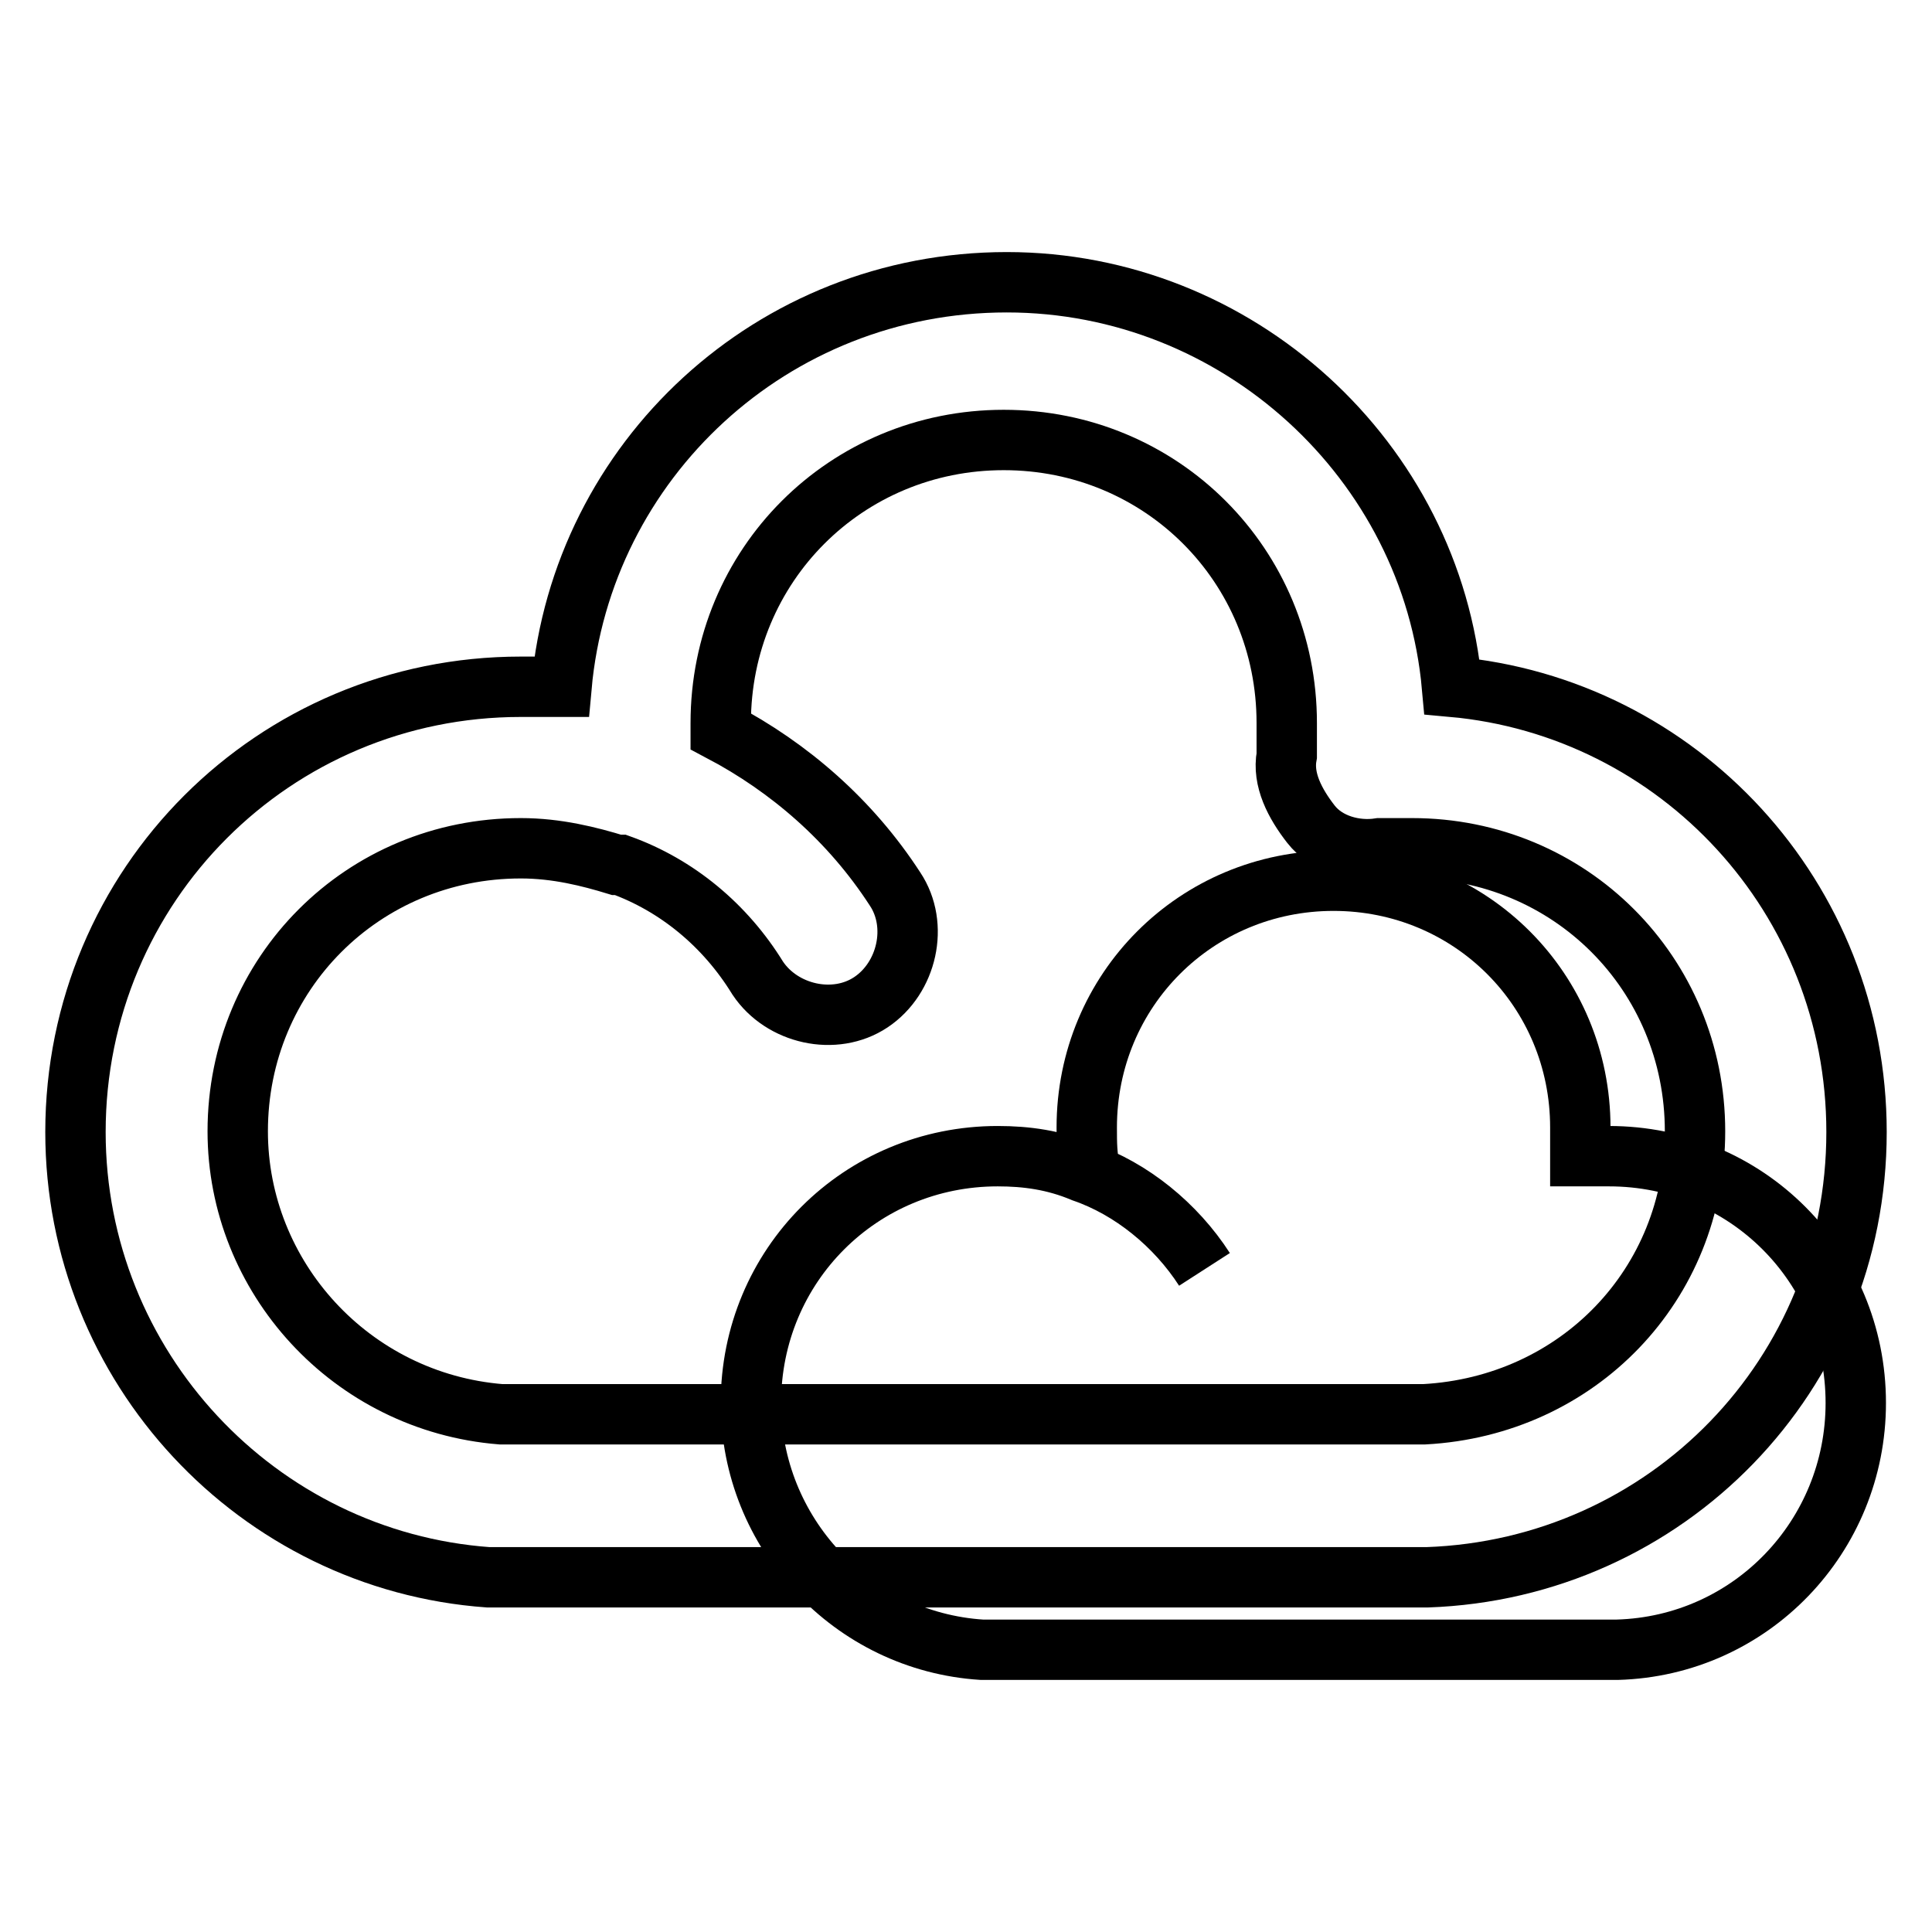
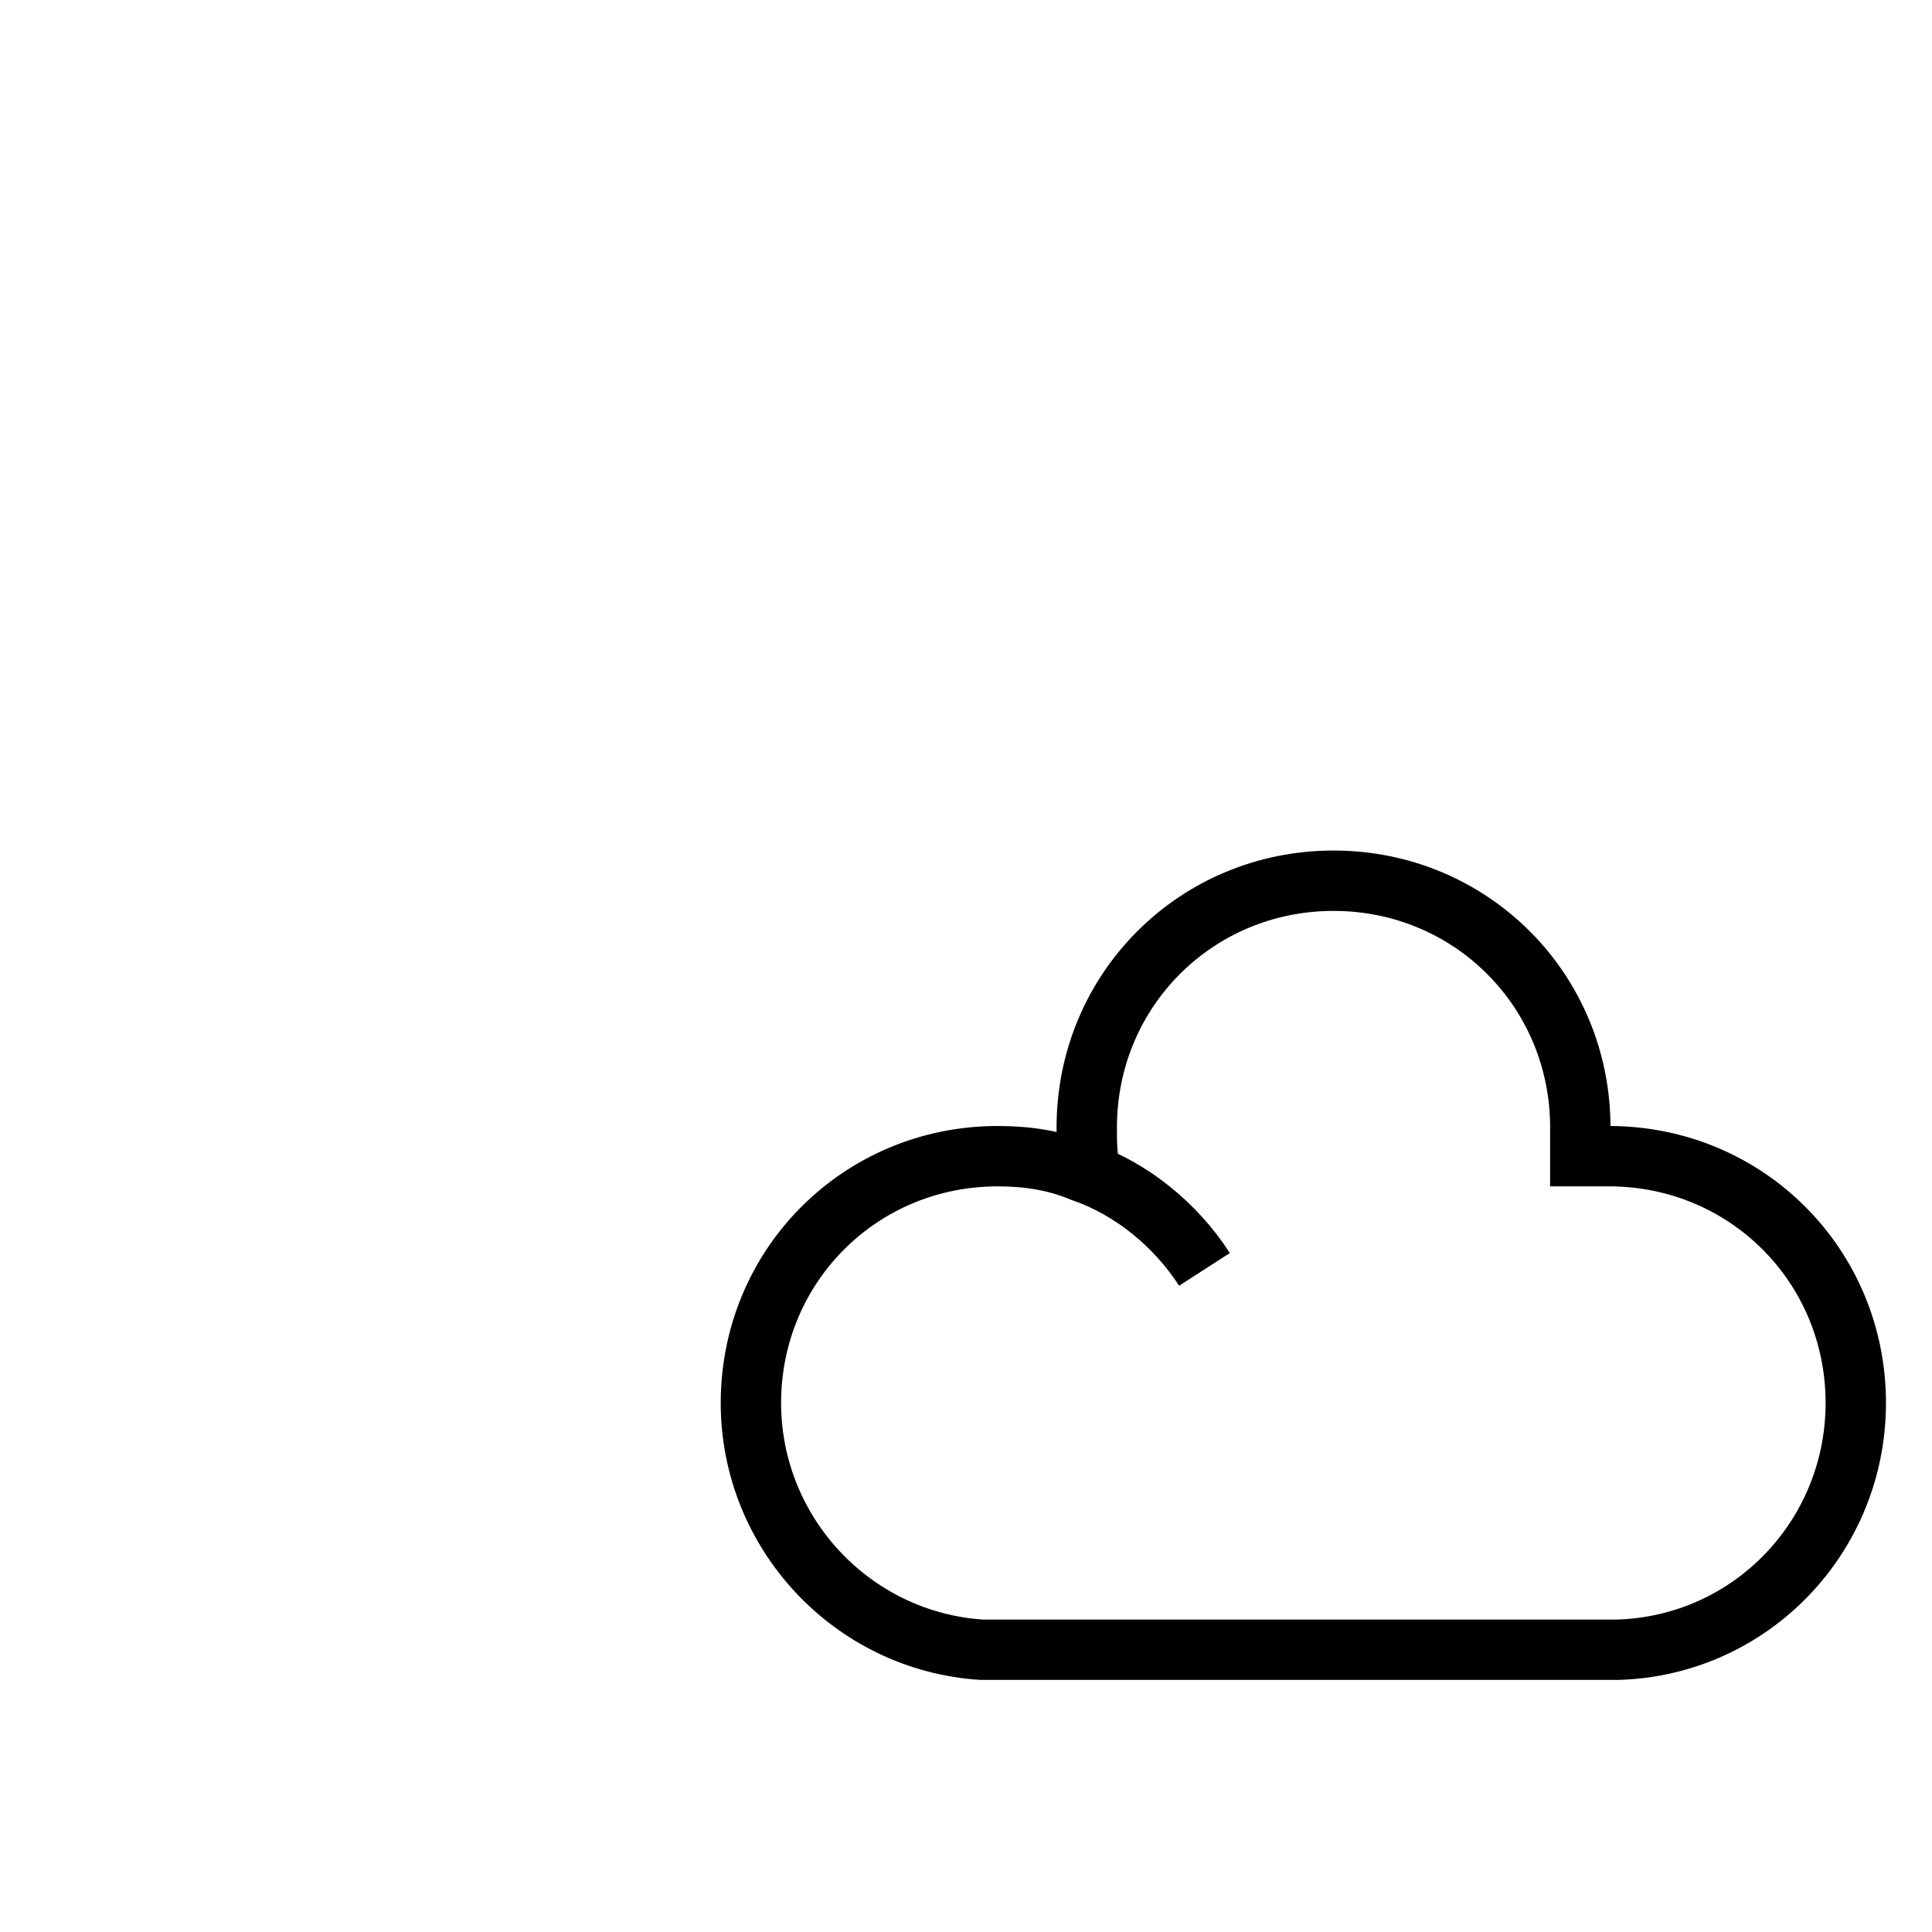
<svg xmlns="http://www.w3.org/2000/svg" version="1.1" x="0px" y="0px" viewBox="0 0 256 256" enable-background="new 0 0 256 256" xml:space="preserve">
  <g>
    <path stroke-width="8" fill-opacity="0" stroke="#000000" d="M159.6,168.2c-3.8-5.9-9.7-10.7-16.1-12.9c-3.8-1.6-7.5-2.1-11.3-2.1c-18.2,0-32.7,14.5-32.7,32.7 c0,17.2,13.4,31.6,30.6,32.7h84.2c17.7-0.5,31.6-15,31.6-32.7c0-18.2-14.5-32.7-32.7-32.7h-3.8v-3.8c0-18.2-14.5-32.7-32.7-32.7 s-32.7,14.5-32.7,32.7c0,2.1,0,3.8,0.5,5.9" />
-     <path stroke-width="8" fill-opacity="0" stroke="#000000" d="M187,209h-0.5H64.7C34.1,206.8,10,181.1,10,150c0-32.7,26.3-59,59-59h5.4c2.7-30,27.9-53.6,59-53.6 c30.6,0,56.3,23.6,59,53.6c30,2.7,53.6,27.9,53.6,59c0,32.2-25.2,57.9-56.9,59H187L187,209z M69,112.4c-20.9,0-37.5,16.6-37.5,37.5 c0,19.3,15,35.9,34.9,37.5h122.3c20.4-1.1,35.9-17.2,35.9-37.5c0-20.9-16.6-37.5-37.5-37.5h-4.3c-3.2,0.5-7-0.5-9.1-3.2 s-3.8-5.9-3.2-9.1v-4.3c0-20.9-16.6-37.5-37.5-37.5c-20.9,0-37.5,16.6-37.5,37.5v1.1c9.1,4.8,17.2,11.8,23.1,20.9 c3.2,4.8,1.6,11.8-3.2,15c-4.8,3.2-11.8,1.6-15-3.2c-4.3-7-10.7-12.3-18.2-15h-0.5C78.1,113.5,73.8,112.4,69,112.4L69,112.4z" />
  </g>
</svg>